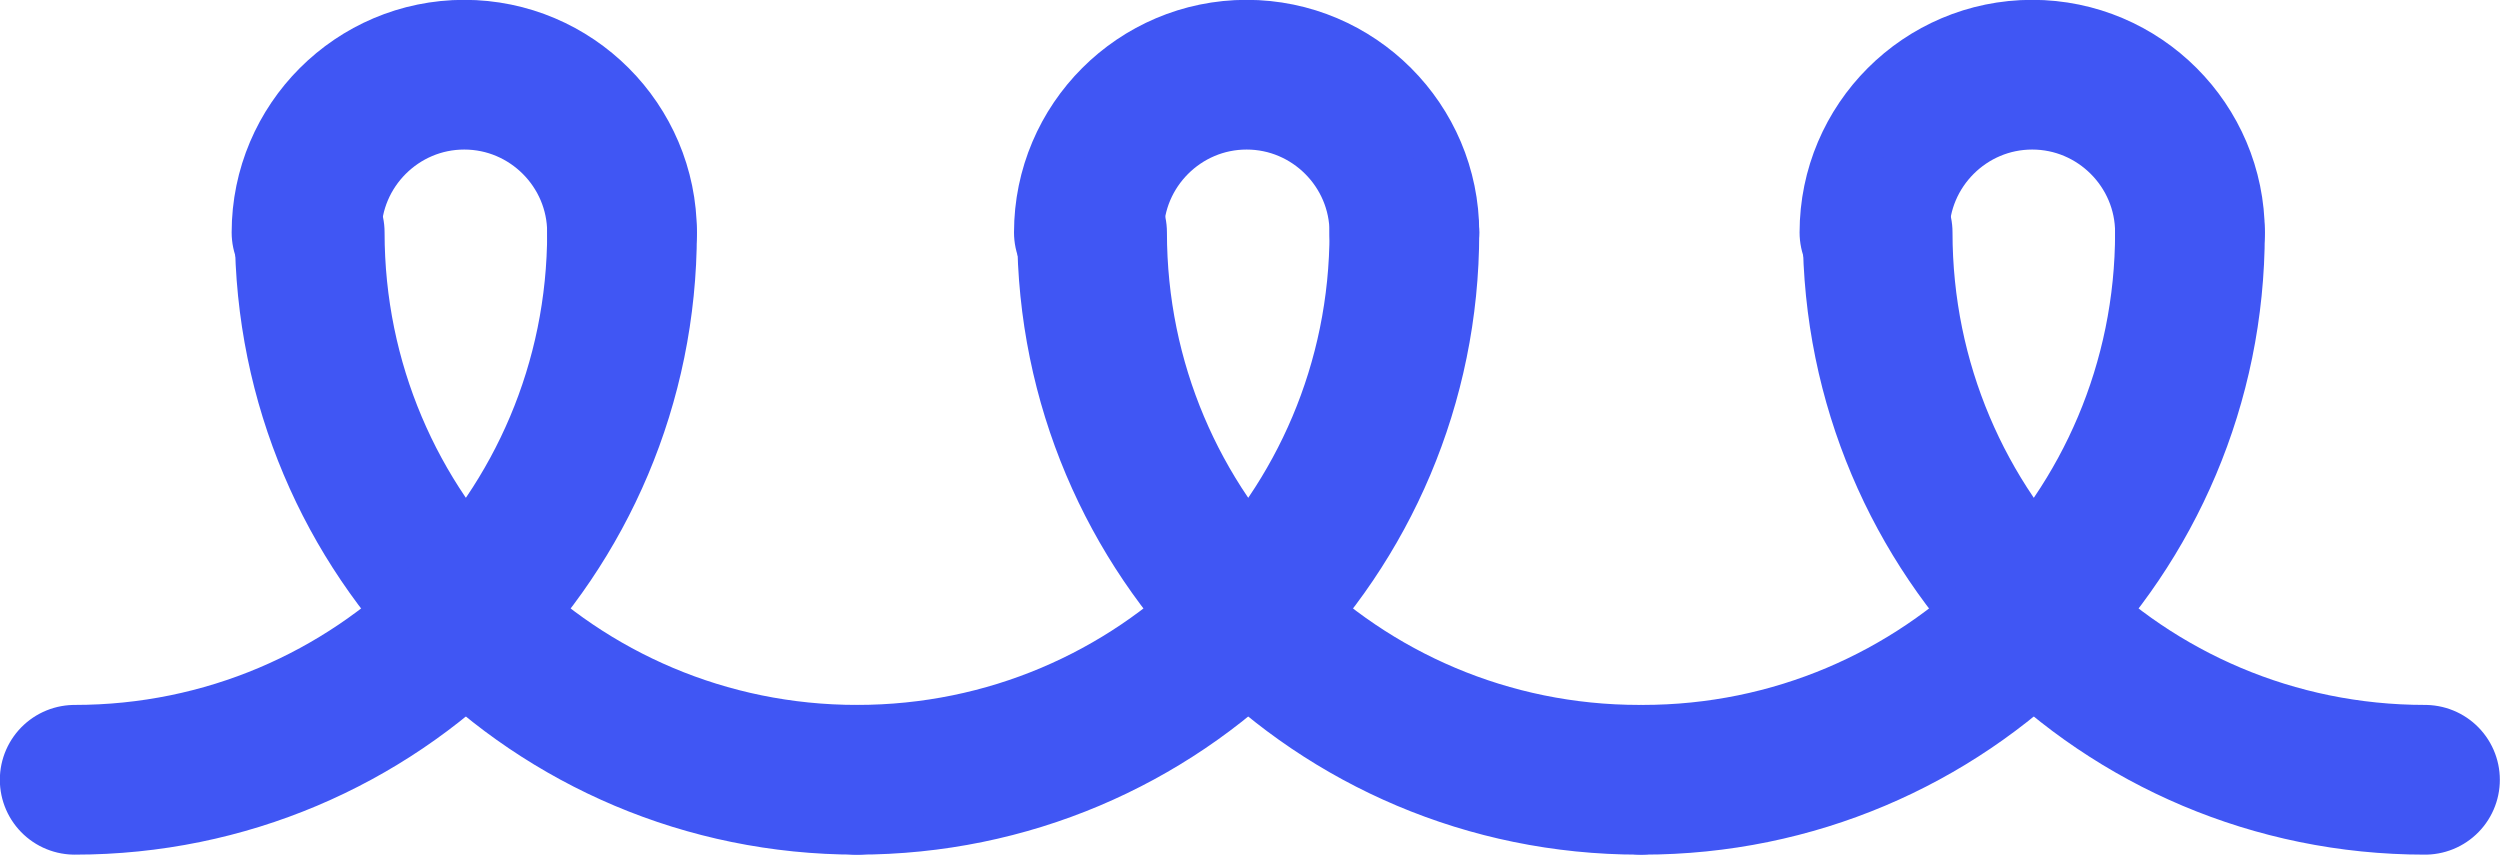
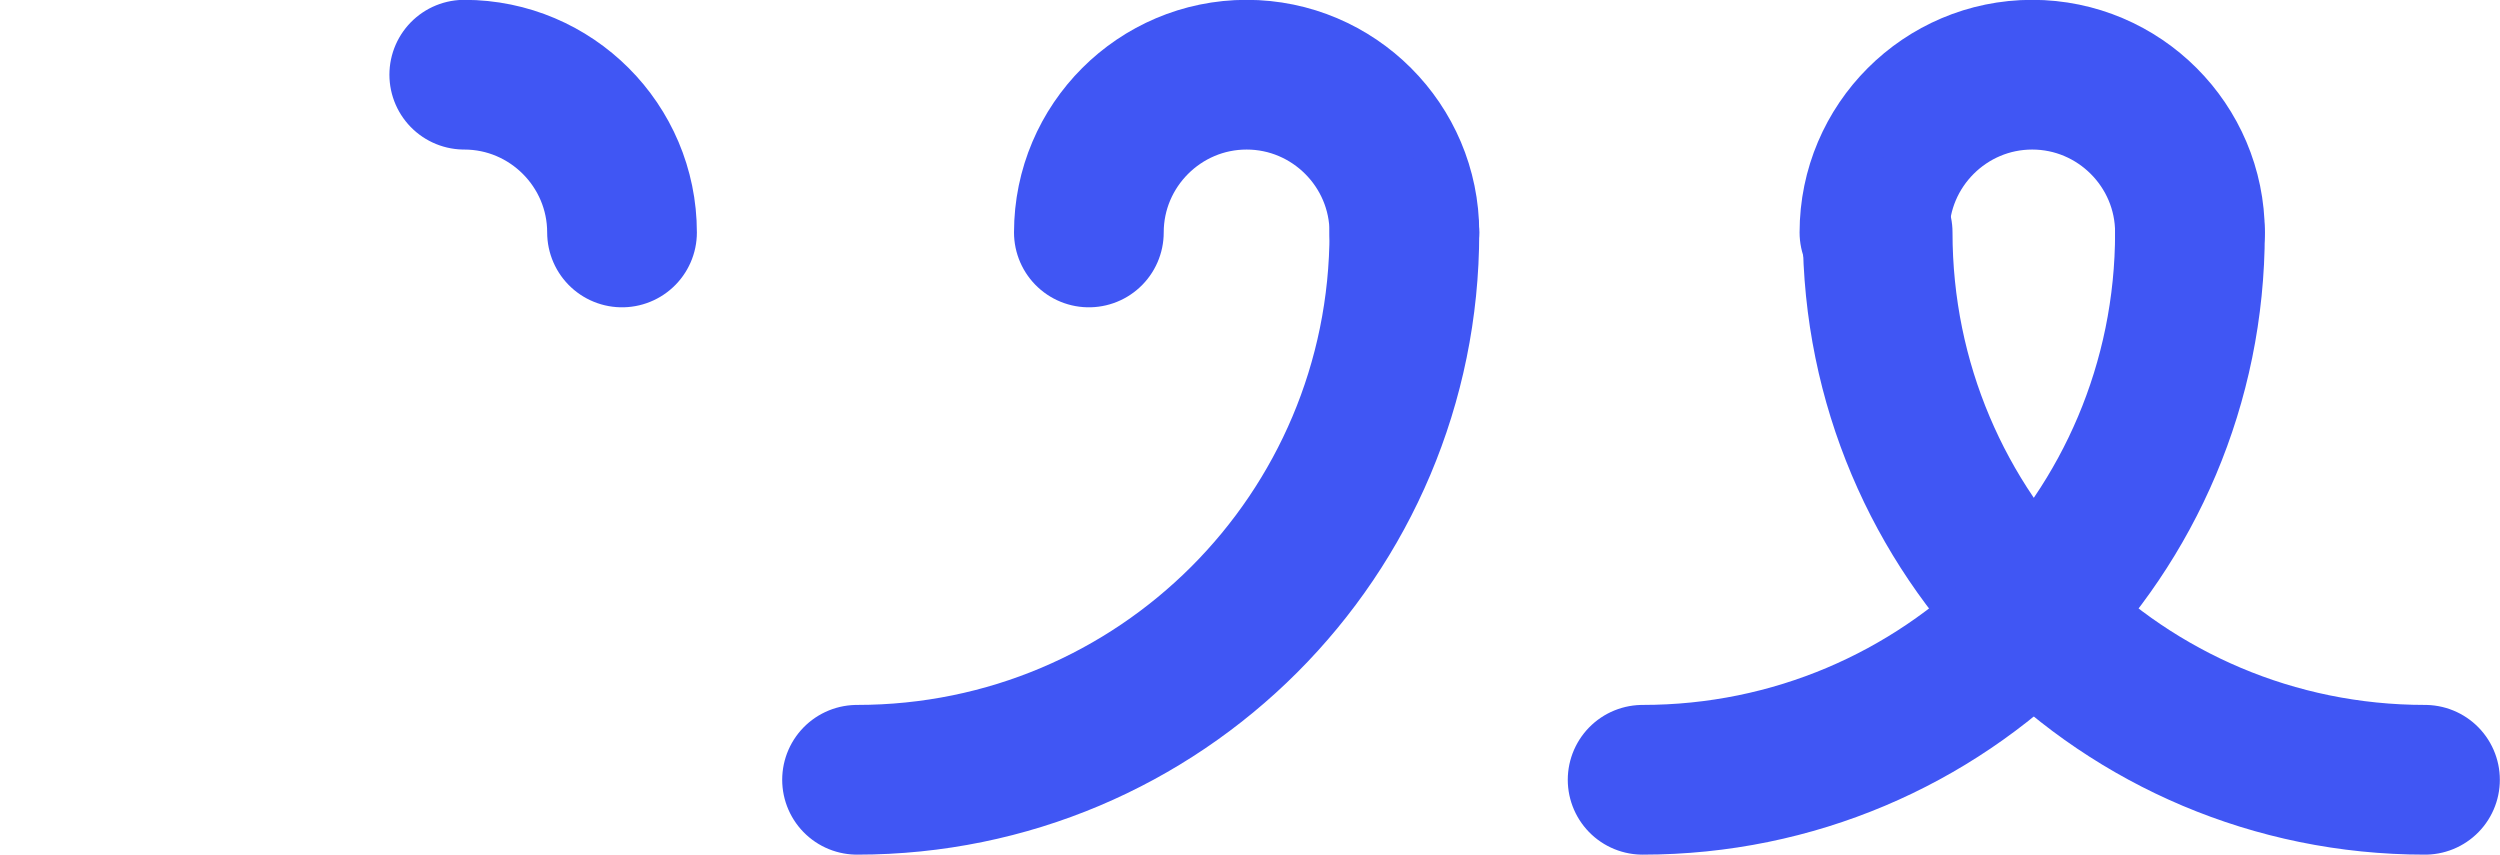
<svg xmlns="http://www.w3.org/2000/svg" id="Layer_1" viewBox="0 0 77.65 26.55">
  <defs>
    <style>.cls-1{fill:none;stroke:#4056f4;stroke-linecap:round;stroke-linejoin:round;stroke-width:4.65px;}</style>
  </defs>
  <path class="cls-1" d="M43.62,7.22c0-2.7-2.2-4.9-4.9-4.9s-4.9,2.2-4.9,4.9" />
-   <path class="cls-1" d="M33.92,7.22h0c0,9.4,7.6,17,17,17" />
  <path class="cls-1" d="M43.62,7.22h0c0,9.4-7.6,17-17,17" />
  <path class="cls-1" d="M68.02,7.22c0-2.7-2.2-4.9-4.9-4.9s-4.9,2.2-4.9,4.9" />
  <path class="cls-1" d="M58.32,7.22h0c0,9.4,7.6,17,17,17" />
  <path class="cls-1" d="M68.02,7.22h0c0,9.4-7.6,17-17,17" />
-   <path class="cls-1" d="M19.32,7.22c0-2.7-2.2-4.9-4.9-4.9s-4.9,2.2-4.9,4.9" />
-   <path class="cls-1" d="M9.62,7.22h0c0,9.4,7.6,17,17,17" />
-   <path class="cls-1" d="M19.32,7.22h0c0,9.4-7.6,17-17,17" />
+   <path class="cls-1" d="M19.32,7.22c0-2.7-2.2-4.9-4.9-4.9" />
</svg>